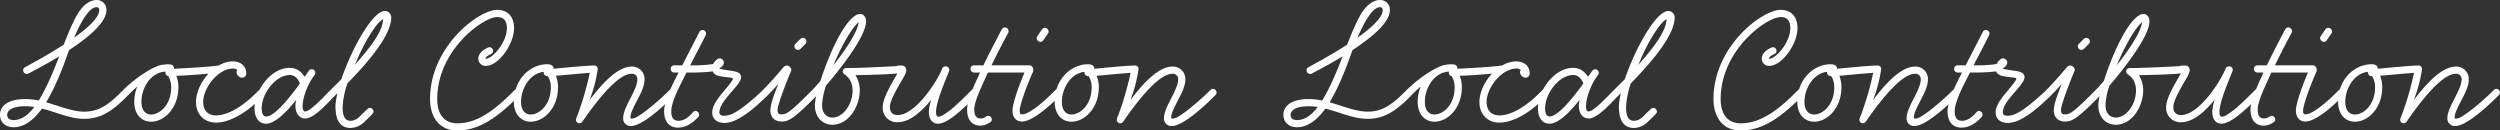
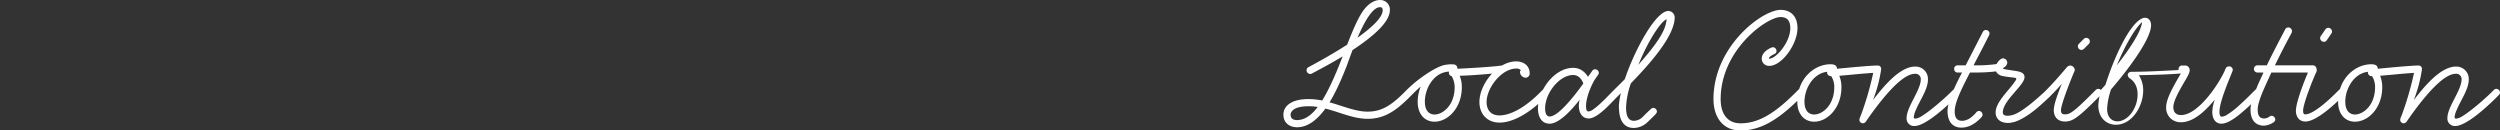
<svg xmlns="http://www.w3.org/2000/svg" width="1392.839" height="72.7" viewBox="0 0 1392.839 72.7">
  <rect x="0" y="0" width="1392.839" height="72.7" fill="#333333" stroke="none" />
  <defs>
    <style>.a{fill:#fff;}</style>
  </defs>
  <g transform="translate(56.62 -8441.413)">
-     <path class="a" d="M65-15.4a2.006,2.006,0,0,0-2-2,1.974,1.974,0,0,0-1.4.6L60-15.2C52.4-7.6,47-4.7,39.8-4.7c-6.6,0-13.7-3.1-21.2-5.2,4.3-7,7.5-15.1,9.5-20.1.6-1.6,1.8-5,3.3-9,10.7-7,20.8-15.4,20.8-22.2a5.357,5.357,0,0,0-5.5-5.7c-2.8,0-6,1.7-8.7,5.1-3.2,4-6.3,11.4-9.6,19.8C19.2-36.1,9.7-31,6.9-29.5a1.883,1.883,0,0,0-1.1,1.7,2.077,2.077,0,0,0,1.9,2.1,1.8,1.8,0,0,0,1-.2c3.7-2,10.3-5.4,17.2-9.6-3.4,8.8-7.2,17.8-11.4,24.6a39.445,39.445,0,0,0-7.7-.8C-2.1-11.7-7.1-8.2-7.1-3c0,4.8,3.7,7,7.6,7C6.7,4,12-.5,16.3-6.4c8,2,15.6,5.7,23.5,5.7,8.7,0,15.1-3.8,23-11.7L64.4-14A1.974,1.974,0,0,0,65-15.4ZM48.2-61.2c0,4.1-6.3,9.8-14,15.3,3.6-8.5,8.3-17,12.5-17C47.6-62.9,48.2-62.5,48.2-61.2ZM12-7.3C8.6-2.8,4.8,0,.5,0-2,0-3.1-1.1-3.1-3c0-1.6,1.6-4.7,9.9-4.7A29.608,29.608,0,0,1,12-7.3Zm49.6-9.5L60-15.2a1.974,1.974,0,0,0-.6,1.4,2.006,2.006,0,0,0,2,2,1.974,1.974,0,0,0,1.4-.6L64.4-14c1.5-1.5,3.1-3.1,5-4.7a23.01,23.01,0,0,0-1.7,8.5C67.7-3.1,71.8.9,77.1.9c7.2,0,15.2-7.4,15.2-19.3a17.19,17.19,0,0,0-1.2-6.3c6.2-.1,16.5-1,23.5-1.7a1.912,1.912,0,0,0,1.9-2,1.883,1.883,0,0,0-1.7-2h-.3c-5.5.8-18.3,1.5-24.7,1.8A2.139,2.139,0,0,0,87.9-31l-1.7-.1a31.156,31.156,0,0,0-3.5.4C77.8-29.7,68-23.2,61.6-16.8ZM85.2-27a1.268,1.268,0,0,0-.1.6,1.831,1.831,0,0,0,1.5,1.9l.1.1a12.691,12.691,0,0,1,1.6,6c0,10.3-6.7,15.3-11.2,15.3-2.7,0-5.4-1.8-5.4-7.1C71.7-17.8,76.8-26.7,85.2-27Zm55.5,11.6a2.151,2.151,0,0,0-2-2,2.16,2.16,0,0,0-1.4.6l-1.6,1.6c-9.1,9.1-17.1,12.6-22.4,12.6-4.5,0-7.2-2.7-7.2-7.5,0-7.8,8.3-18.6,16.5-18.6a2.961,2.961,0,0,1,2.6,1,1.05,1.05,0,0,0-.5.9,3.335,3.335,0,0,0,3,3.2,2.309,2.309,0,0,0,2.4-2.4c0-4.4-3.5-6.7-7.5-6.7-10.4,0-20.5,12.6-20.5,22.6,0,6.9,4.5,11.5,11.2,11.5,6.8,0,15.8-4.4,25.2-13.8l1.6-1.6A2.384,2.384,0,0,0,140.7-15.4Zm39.8,0a2.006,2.006,0,0,0-2-2,1.974,1.974,0,0,0-1.4.6l-1.6,1.6c-1.2,1.2-6.2,6.6-9.8,9.1a5.647,5.647,0,0,1-2.8,1.3c-.9,0-1.4-.8-1.4-3,0-6,4.2-13.8,4.9-14.8l1.8-2.6a1.666,1.666,0,0,0,.4-1.1,2.006,2.006,0,0,0-2-2,1.935,1.935,0,0,0-1.6.8l-2.4,3.4c-1.8-2.9-4.5-5-8.3-5-10.5,0-19.6,12.6-19.6,22.6,0,3.6,1.4,8.5,6.5,8.5,4.9,0,11.3-6.4,16.8-13.4a12.408,12.408,0,0,0-.5,3.6c0,3.2,1.5,6.9,5.5,6.9,4.9,0,12.2-8.4,15.3-11.5l1.6-1.6A1.974,1.974,0,0,0,180.5-15.4Zm-20.5-5C154.1-12.2,145.8-2,141.2-2c-1.3,0-2.5-1.1-2.5-4.5,0-8.6,8-18.6,15.6-18.6C157.3-25.1,159-22.9,160-20.4Zm50.9-36.9a3.676,3.676,0,0,0-3.5-3.5c-7,0-18.7,21.4-24.3,38-2.2,2.3-4.3,4.3-6,6-1.6,1.6-2.2,2.2-2.2,3a2.074,2.074,0,0,0,2,2,1.689,1.689,0,0,0,1-.3c1.6-1.5,2.3-2.2,3-2.9a46.521,46.521,0,0,0-1.1,6.7,23.485,23.485,0,0,0,.1,2.7c.3,5.4,2.4,10,8.3,10A11.414,11.414,0,0,0,196,.9c1.2-1.1,2.4-2.3,3.6-3.5.7-.7,1.4-1.4,1.4-2.2a2.151,2.151,0,0,0-2-2c-.7,0-1.3.5-2.2,1.4-1.2,1.1-2.4,2.3-3.6,3.5a7.091,7.091,0,0,1-5,2.3c-2.7,0-4.4-1.9-4.4-7.5a45.271,45.271,0,0,1,2.7-13.4C196.3-30.6,210.9-46.6,210.9-57.3Zm-4.5,1.1a18.134,18.134,0,0,1-.3,1.9c-1,6.4-8.5,15.7-15.5,23.5a9.331,9.331,0,0,1,.7-1.5C195.4-42.4,202.6-54.6,206.4-56.2Zm76.7,40.8a2.006,2.006,0,0,0-2-2,1.974,1.974,0,0,0-1.4.6l-1.6,1.6c-12,12-21,17-30.5,17-7.2,0-11.1-5.1-11.1-13.5,0-27.4,25.7-45.7,33.4-45.7,3.2,0,5.4,1.6,5.4,6.2,0,7.8-7.9,17-11.7,17-.2,0-.2-.1-.2-.2a.367.367,0,0,1,.1-.3c.3-.7,1.5-1.4,2.9-2.1a1.747,1.747,0,0,0,1.2-1.7,2.077,2.077,0,0,0-1.9-2.1,2.92,2.92,0,0,0-.9.2c-2.5,1.1-5.4,3.1-5.4,6.2a3.993,3.993,0,0,0,4.2,4c7.1,0,15.7-12.2,15.7-21,0-6.7-3.8-10.2-9.4-10.2-10.3,0-37.4,20.4-37.4,49.7,0,9.7,4.9,17.5,15.1,17.5,11.2,0,21.1-6,33.3-18.2l1.6-1.6A1.974,1.974,0,0,0,283.1-15.4Zm86.3,0a2.151,2.151,0,0,0-2-2,1.974,1.974,0,0,0-1.4.6l-1.6,1.6c-3.2,3.1-10.8,9.9-15.9,13A8.5,8.5,0,0,1,345-.8c-.6,0-.9-.2-.9-.9a12.175,12.175,0,0,1,1.2-4c2.2-5.4,6.7-11.4,6.7-17a6.908,6.908,0,0,0-7.2-7.1c-8.9,0-18.4,12.2-23.4,18.6a79.58,79.58,0,0,0,4.4-16.3,3.869,3.869,0,0,0,.1-.9,1.814,1.814,0,0,0-1.7-2h-.5c-4.9.1-15.9,1.2-22.4,1.8,0-2.1-1.9-2.5-3.6-2.5-9.2,0-18.5,8.2-18.5,20.9,0,7.1,4.1,11.1,9.4,11.1,7.2,0,15.2-7.4,15.2-19.3a17.19,17.19,0,0,0-1.2-6.3c5.4-.4,12.4-1.2,18.9-1.6a171.032,171.032,0,0,1-6.9,23.7,8.955,8.955,0,0,0-.8,2.3,1.952,1.952,0,0,0,1.9,2.1A2.259,2.259,0,0,0,317.5.7c1.3-1.9,3.8-5.5,7-9.6,6.1-7.8,14.3-16.9,20.3-16.9a2.967,2.967,0,0,1,3.2,3.1c0,6-7.9,15.4-7.9,21.5a4.124,4.124,0,0,0,4.4,4.5c6,0,17.5-10.5,22.6-15.6l1.7-1.7A1.974,1.974,0,0,0,369.4-15.4ZM295.9-26.9a1.268,1.268,0,0,0-.1.6,2.078,2.078,0,0,0,2.3,1.8,11.38,11.38,0,0,1,1.7,6.1c0,10.3-6.7,15.3-11.2,15.3-2.7,0-5.4-1.8-5.4-7.1C283.2-17.6,288.1-26.1,295.9-26.9Zm96.4-2.4a1.866,1.866,0,0,0-2-1.9h-.2a74.725,74.725,0,0,1-11.4.7h-1.3c2.2-4.3,6-11.4,8.1-15.7a5.6,5.6,0,0,0,.8-2,2.027,2.027,0,0,0-2.1-2,2,2,0,0,0-1.7,1.2L373-30.5h-4.4a1.884,1.884,0,0,0-2,2,1.884,1.884,0,0,0,2,2H371c-3.2,6-8.1,16-8.1,21.5,0,6,3,9.2,7.7,9.2,4,0,7.7-2,11.2-5.8a1.974,1.974,0,0,0,.6-1.4,2.149,2.149,0,0,0-1.9-2.1,2.084,2.084,0,0,0-1.5.7c-2.9,3.5-5.6,4.8-8,4.8-3.2,0-4.1-2.2-4.1-5.3,0-5.7,5.4-15.4,8.5-21.6h3.1a95.963,95.963,0,0,0,12.1-.7,1.781,1.781,0,0,0,1.7-1.9Zm29.1,13.9a2.168,2.168,0,0,0-2.1-2,2.918,2.918,0,0,0-1.4.8l-2.3,2.1c-2.7,2.4-9,8.1-13.7,10.5a11.879,11.879,0,0,1-5.5,1.6c-1.9,0-2.7-.7-2.7-1.9,0-6.6,12.1-15.1,12.1-19.6,0-2.2-2-3-4.5-3.4l-5.8-.9c-1.2-.2-1.8-.5-1.8-.8a3.609,3.609,0,0,0,2.5-3,2.494,2.494,0,0,0-2.4-2.4,3.023,3.023,0,0,0-1.8.9,6.952,6.952,0,0,0-2.4,4.6c0,2.6,1.9,4,4.2,4.4,2.1.4,4,.6,5.7.8,1.2.1,1.7.3,1.7.8,0,.4-.4.9-.9,1.6-3,4.6-10.6,11.2-10.6,17,0,3.8,2.8,5.9,7,5.9a16.077,16.077,0,0,0,7.1-2.1c5.4-2.7,10.7-7.5,14.4-11l2.5-2.5A1.746,1.746,0,0,0,421.4-15.4Zm20.8-28.4a2.006,2.006,0,0,0-2-2,1.974,1.974,0,0,0-1.4.6l-2.7,2.7a1.974,1.974,0,0,0-.6,1.4,2.006,2.006,0,0,0,2,2,1.974,1.974,0,0,0,1.4-.6l2.7-2.7A1.974,1.974,0,0,0,442.2-43.8Zm6.7,28.4a2.006,2.006,0,0,0-2-2,1.974,1.974,0,0,0-1.4.6l-1.6,1.6c-11.1,11.1-12.9,12-15.6,12-1.6,0-2.2-.6-2.2-2.3,0-3.4,6.2-18.8,7.5-21.7a3.091,3.091,0,0,0,.2-.8,2.713,2.713,0,0,0-2.7-2.4,4.128,4.128,0,0,0-1.5.7c-2.2,2.6-7,8.3-11.6,12.9l-1.6,1.6a1.974,1.974,0,0,0-.6,1.4,2.006,2.006,0,0,0,2,2,1.974,1.974,0,0,0,1.4-.6l1.6-1.6c1.9-1.9,3.9-4.1,5.7-6.1-1.3,3.4-4.4,10.8-4.4,14.6,0,3.7,2.2,6.3,6.2,6.3,4.2,0,7.1-1.9,18.4-13.2l1.6-1.6A1.974,1.974,0,0,0,448.9-15.4Zm22.4-39.2c-.5,5.4-7.4,15.6-14.1,24.1C461.4-40.6,466.9-50.7,471.3-54.6ZM443.9-15.2a1.64,1.64,0,0,0-.6,1.4,2.006,2.006,0,0,0,2,2,1.64,1.64,0,0,0,1.4-.6l.9-.9a31.326,31.326,0,0,0-.7,4.9c0,7.8,5.2,11,9.7,11,9.3,0,15.3-10.5,15.3-19a15.33,15.33,0,0,0-2.4-8.6c8.6-.2,17.6-.4,24.8-1.1,1.2-.1,1.8-.8,2.3-2a2.92,2.92,0,0,0,.2-.9,1.073,1.073,0,0,0-1.1-1.2h-.2c-8.9.4-21.3,1.2-30.8,1.2-1.5,0-2.3.8-2.3,1.8a2.57,2.57,0,0,0,1.2,1.9c2.9,1.9,4.3,5.1,4.3,8.9,0,7.6-5.3,15-11.3,15-2.4,0-5.7-1.6-5.7-7a40.125,40.125,0,0,1,2.2-10.8c8.3-9.6,22.3-27.6,22.3-35.8,0-2.1-1.1-4.1-3.4-4.1a4.3,4.3,0,0,0-1.2.2c-7.5,2.8-16.3,22.8-20.8,37.1-1.9,2.2-3.5,4-4.5,5Zm93.8-.2a2.151,2.151,0,0,0-2-2,1.974,1.974,0,0,0-1.4.6l-.8.8c-1.2,1.2-4.5,4.6-8.1,7.8a42.228,42.228,0,0,1-6.6,5.1,6.1,6.1,0,0,1-3.1,1.2c-.7,0-1.3-.5-1.3-2.7,0-5.5,5.1-17.2,7.2-22.5a3.09,3.09,0,0,0,.2-.8,1.916,1.916,0,0,0-2.1-2,1.947,1.947,0,0,0-1.9,1.3c-3,7.5-15,25.8-24.8,25.8-2.7,0-4.3-1.5-4.3-4.4s2.2-7.3,6.1-14c1.1-1.9,3-4.8,3-6.5a2.5,2.5,0,0,0-2.7-2.7h-1.5a1.941,1.941,0,0,0-2,2,1.781,1.781,0,0,0,1.6,1.9l-1.1,1.9c-4.2,7.2-7.4,13.2-7.4,17.4A7.952,7.952,0,0,0,493,1.2c7.5,0,14.5-7.4,18.8-12.6a22.9,22.9,0,0,0-1.4,6.8C510.4-1,512,2,515.5,2s8.2-3.4,12.4-7.1c2.6-2.2,5-4.6,6.7-6.3l2.5-2.6A1.64,1.64,0,0,0,537.7-15.4Zm30.8-13.2a2.146,2.146,0,0,0-2.3-1.9H545.3c3.5-7.2,6.7-13.3,9.3-18.1a1.978,1.978,0,0,0,.2-1,2.027,2.027,0,0,0-2.1-2,1.883,1.883,0,0,0-1.7,1.1c-3.5,6.7-7.1,13.5-10.2,20h-5.2a1.941,1.941,0,0,0-2,2,1.941,1.941,0,0,0,2,2h3.3c-.8,1.9-1.9,4.2-2.9,6.4-2.4,5.7-4.3,10.8-4.3,14.1,0,6.9,3.6,9.1,7.5,9.1a10.321,10.321,0,0,0,4.6-1.4c.9-.5,1.7-1.1,1.7-2a2.168,2.168,0,0,0-2-2.1,1.951,1.951,0,0,0-1.3.5,4.839,4.839,0,0,1-2.9,1c-2.8,0-3.6-2-3.6-5.1,0-2.6,1.5-6.9,3.8-12.1l3.8-8.4h22.4a5.743,5.743,0,0,0,2.6-1.6Zm-4.9,2.4c-2.6,6-6.6,16.7-6.6,21,0,3.2,1.7,6,5.3,6,6.2,0,16.7-10,19.9-13.2l1.6-1.6a1.974,1.974,0,0,0,.6-1.4,2.006,2.006,0,0,0-2-2,1.974,1.974,0,0,0-1.4.6l-1.6,1.6c-2,2-12.2,12-17.1,12-.6,0-1.3-.1-1.3-2,0-4.1,6-18.8,7.4-21.6a2.919,2.919,0,0,0,.2-.9c0-1.9-1.6-2.6-3-2.6s-2.2,1.3-2.2,2.8A5.854,5.854,0,0,0,563.6-26.2Zm13.5-23.2a2.094,2.094,0,0,0-2.1-2,1.922,1.922,0,0,0-1.6.9l-2.6,3.8a1.548,1.548,0,0,0-.3,1.1,2.094,2.094,0,0,0,2.1,2,1.921,1.921,0,0,0,1.6-.9l2.6-3.8A1.548,1.548,0,0,0,577.1-49.4Zm93.6,34a2.151,2.151,0,0,0-2-2,1.974,1.974,0,0,0-1.4.6l-1.6,1.6c-3.2,3.1-10.8,9.9-15.9,13a8.5,8.5,0,0,1-3.5,1.4c-.6,0-.9-.2-.9-.9a12.175,12.175,0,0,1,1.2-4c2.2-5.4,6.7-11.4,6.7-17a6.908,6.908,0,0,0-7.2-7.1c-8.9,0-18.4,12.2-23.4,18.6a79.579,79.579,0,0,0,4.4-16.3,3.87,3.87,0,0,0,.1-.9,1.814,1.814,0,0,0-1.7-2H625c-4.9.1-15.9,1.2-22.4,1.8,0-2.1-1.9-2.5-3.6-2.5-9.2,0-18.5,8.2-18.5,20.9,0,7.1,4.1,11.1,9.4,11.1,7.2,0,15.2-7.4,15.2-19.3a17.19,17.19,0,0,0-1.2-6.3c5.4-.4,12.4-1.2,18.9-1.6a171.036,171.036,0,0,1-6.9,23.7,8.954,8.954,0,0,0-.8,2.3A1.952,1.952,0,0,0,617,1.8,2.259,2.259,0,0,0,618.8.7c1.3-1.9,3.8-5.5,7-9.6,6.1-7.8,14.3-16.9,20.3-16.9a2.967,2.967,0,0,1,3.2,3.1c0,6-7.9,15.4-7.9,21.5a4.124,4.124,0,0,0,4.4,4.5c6,0,17.5-10.5,22.6-15.6l1.7-1.7A1.974,1.974,0,0,0,670.7-15.4ZM597.2-26.9a1.269,1.269,0,0,0-.1.6,2.078,2.078,0,0,0,2.3,1.8,11.38,11.38,0,0,1,1.7,6.1c0,10.3-6.7,15.3-11.2,15.3-2.7,0-5.4-1.8-5.4-7.1C584.5-17.6,589.4-26.1,597.2-26.9Z" transform="translate(665.52 8508.313)" />
-     <path class="a" d="M65-15.4a2.006,2.006,0,0,0-2-2,1.974,1.974,0,0,0-1.4.6L60-15.2C52.4-7.6,47-4.7,39.8-4.7c-6.6,0-13.7-3.1-21.2-5.2,4.3-7,7.5-15.1,9.5-20.1.6-1.6,1.8-5,3.3-9,10.7-7,20.8-15.4,20.8-22.2a5.357,5.357,0,0,0-5.5-5.7c-2.8,0-6,1.7-8.7,5.1-3.2,4-6.3,11.4-9.6,19.8C19.2-36.1,9.7-31,6.9-29.5a1.883,1.883,0,0,0-1.1,1.7,2.077,2.077,0,0,0,1.9,2.1,1.8,1.8,0,0,0,1-.2c3.7-2,10.3-5.4,17.2-9.6-3.4,8.8-7.2,17.8-11.4,24.6a39.445,39.445,0,0,0-7.7-.8C-2.1-11.7-7.1-8.2-7.1-3c0,4.8,3.7,7,7.6,7C6.7,4,12-.5,16.3-6.4c8,2,15.6,5.7,23.5,5.7,8.7,0,15.1-3.8,23-11.7L64.4-14A1.974,1.974,0,0,0,65-15.4ZM48.2-61.2c0,4.1-6.3,9.8-14,15.3,3.6-8.5,8.3-17,12.5-17C47.6-62.9,48.2-62.5,48.2-61.2ZM12-7.3C8.6-2.8,4.8,0,.5,0-2,0-3.1-1.1-3.1-3c0-1.6,1.6-4.7,9.9-4.7A29.608,29.608,0,0,1,12-7.3Zm49.6-9.5L60-15.2a1.974,1.974,0,0,0-.6,1.4,2.006,2.006,0,0,0,2,2,1.974,1.974,0,0,0,1.4-.6L64.4-14c1.5-1.5,3.1-3.1,5-4.7a23.01,23.01,0,0,0-1.7,8.5C67.7-3.1,71.8.9,77.1.9c7.2,0,15.2-7.4,15.2-19.3a17.19,17.19,0,0,0-1.2-6.3c6.2-.1,16.5-1,23.5-1.7a1.912,1.912,0,0,0,1.9-2,1.883,1.883,0,0,0-1.7-2h-.3c-5.5.8-18.3,1.5-24.7,1.8A2.139,2.139,0,0,0,87.9-31l-1.7-.1a31.156,31.156,0,0,0-3.5.4C77.8-29.7,68-23.2,61.6-16.8ZM85.2-27a1.268,1.268,0,0,0-.1.6,1.831,1.831,0,0,0,1.5,1.9l.1.1a12.691,12.691,0,0,1,1.6,6c0,10.3-6.7,15.3-11.2,15.3-2.7,0-5.4-1.8-5.4-7.1C71.7-17.8,76.8-26.7,85.2-27Zm55.5,11.6a2.151,2.151,0,0,0-2-2,2.16,2.16,0,0,0-1.4.6l-1.6,1.6c-9.1,9.1-17.1,12.6-22.4,12.6-4.5,0-7.2-2.7-7.2-7.5,0-7.8,8.3-18.6,16.5-18.6a2.961,2.961,0,0,1,2.6,1,1.05,1.05,0,0,0-.5.9,3.335,3.335,0,0,0,3,3.2,2.309,2.309,0,0,0,2.4-2.4c0-4.4-3.5-6.7-7.5-6.7-10.4,0-20.5,12.6-20.5,22.6,0,6.9,4.5,11.5,11.2,11.5,6.8,0,15.8-4.4,25.2-13.8l1.6-1.6A2.384,2.384,0,0,0,140.7-15.4Zm39.8,0a2.006,2.006,0,0,0-2-2,1.974,1.974,0,0,0-1.4.6l-1.6,1.6c-1.2,1.2-6.2,6.6-9.8,9.1a5.647,5.647,0,0,1-2.8,1.3c-.9,0-1.4-.8-1.4-3,0-6,4.2-13.8,4.9-14.8l1.8-2.6a1.666,1.666,0,0,0,.4-1.1,2.006,2.006,0,0,0-2-2,1.935,1.935,0,0,0-1.6.8l-2.4,3.4c-1.8-2.9-4.5-5-8.3-5-10.5,0-19.6,12.6-19.6,22.6,0,3.6,1.4,8.5,6.5,8.5,4.9,0,11.3-6.4,16.8-13.4a12.408,12.408,0,0,0-.5,3.6c0,3.2,1.5,6.9,5.5,6.9,4.9,0,12.2-8.4,15.3-11.5l1.6-1.6A1.974,1.974,0,0,0,180.5-15.4Zm-20.5-5C154.1-12.2,145.8-2,141.2-2c-1.3,0-2.5-1.1-2.5-4.5,0-8.6,8-18.6,15.6-18.6C157.3-25.1,159-22.9,160-20.4Zm50.9-36.9a3.676,3.676,0,0,0-3.5-3.5c-7,0-18.7,21.4-24.3,38-2.2,2.3-4.3,4.3-6,6-1.6,1.6-2.2,2.2-2.2,3a2.074,2.074,0,0,0,2,2,1.689,1.689,0,0,0,1-.3c1.6-1.5,2.3-2.2,3-2.9a46.521,46.521,0,0,0-1.1,6.7,23.485,23.485,0,0,0,.1,2.7c.3,5.4,2.4,10,8.3,10A11.414,11.414,0,0,0,196,.9c1.2-1.1,2.4-2.3,3.6-3.5.7-.7,1.4-1.4,1.4-2.2a2.151,2.151,0,0,0-2-2c-.7,0-1.3.5-2.2,1.4-1.2,1.1-2.4,2.3-3.6,3.5a7.091,7.091,0,0,1-5,2.3c-2.7,0-4.4-1.9-4.4-7.5a45.271,45.271,0,0,1,2.7-13.4C196.3-30.6,210.9-46.6,210.9-57.3Zm-4.5,1.1a18.134,18.134,0,0,1-.3,1.9c-1,6.4-8.5,15.7-15.5,23.5a9.331,9.331,0,0,1,.7-1.5C195.4-42.4,202.6-54.6,206.4-56.2Zm76.7,40.8a2.006,2.006,0,0,0-2-2,1.974,1.974,0,0,0-1.4.6l-1.6,1.6c-12,12-21,17-30.5,17-7.2,0-11.1-5.1-11.1-13.5,0-27.4,25.7-45.7,33.4-45.7,3.2,0,5.4,1.6,5.4,6.2,0,7.8-7.9,17-11.7,17-.2,0-.2-.1-.2-.2a.367.367,0,0,1,.1-.3c.3-.7,1.5-1.4,2.9-2.1a1.747,1.747,0,0,0,1.2-1.7,2.077,2.077,0,0,0-1.9-2.1,2.92,2.92,0,0,0-.9.2c-2.5,1.1-5.4,3.1-5.4,6.2a3.993,3.993,0,0,0,4.2,4c7.1,0,15.7-12.2,15.7-21,0-6.7-3.8-10.2-9.4-10.2-10.3,0-37.4,20.4-37.4,49.7,0,9.7,4.9,17.5,15.1,17.5,11.2,0,21.1-6,33.3-18.2l1.6-1.6A1.974,1.974,0,0,0,283.1-15.4Zm86.3,0a2.151,2.151,0,0,0-2-2,1.974,1.974,0,0,0-1.4.6l-1.6,1.6c-3.2,3.1-10.8,9.9-15.9,13A8.5,8.5,0,0,1,345-.8c-.6,0-.9-.2-.9-.9a12.175,12.175,0,0,1,1.2-4c2.2-5.4,6.7-11.4,6.7-17a6.908,6.908,0,0,0-7.2-7.1c-8.9,0-18.4,12.2-23.4,18.6a79.58,79.58,0,0,0,4.4-16.3,3.869,3.869,0,0,0,.1-.9,1.814,1.814,0,0,0-1.7-2h-.5c-4.9.1-15.9,1.2-22.4,1.8,0-2.1-1.9-2.5-3.6-2.5-9.2,0-18.5,8.2-18.5,20.9,0,7.1,4.1,11.1,9.4,11.1,7.2,0,15.2-7.4,15.2-19.3a17.19,17.19,0,0,0-1.2-6.3c5.4-.4,12.4-1.2,18.9-1.6a171.032,171.032,0,0,1-6.9,23.7,8.955,8.955,0,0,0-.8,2.3,1.952,1.952,0,0,0,1.9,2.1A2.259,2.259,0,0,0,317.5.7c1.3-1.9,3.8-5.5,7-9.6,6.1-7.8,14.3-16.9,20.3-16.9a2.967,2.967,0,0,1,3.2,3.1c0,6-7.9,15.4-7.9,21.5a4.124,4.124,0,0,0,4.4,4.5c6,0,17.5-10.5,22.6-15.6l1.7-1.7A1.974,1.974,0,0,0,369.4-15.4ZM295.9-26.9a1.268,1.268,0,0,0-.1.6,2.078,2.078,0,0,0,2.3,1.8,11.38,11.38,0,0,1,1.7,6.1c0,10.3-6.7,15.3-11.2,15.3-2.7,0-5.4-1.8-5.4-7.1C283.2-17.6,288.1-26.1,295.9-26.9Zm96.4-2.4a1.866,1.866,0,0,0-2-1.9h-.2a74.725,74.725,0,0,1-11.4.7h-1.3c2.2-4.3,6-11.4,8.1-15.7a5.6,5.6,0,0,0,.8-2,2.027,2.027,0,0,0-2.1-2,2,2,0,0,0-1.7,1.2L373-30.5h-4.4a1.884,1.884,0,0,0-2,2,1.884,1.884,0,0,0,2,2H371c-3.2,6-8.1,16-8.1,21.5,0,6,3,9.2,7.7,9.2,4,0,7.7-2,11.2-5.8a1.974,1.974,0,0,0,.6-1.4,2.149,2.149,0,0,0-1.9-2.1,2.084,2.084,0,0,0-1.5.7c-2.9,3.5-5.6,4.8-8,4.8-3.2,0-4.1-2.2-4.1-5.3,0-5.7,5.4-15.4,8.5-21.6h3.1a95.963,95.963,0,0,0,12.1-.7,1.781,1.781,0,0,0,1.7-1.9Zm29.1,13.9a2.168,2.168,0,0,0-2.1-2,2.918,2.918,0,0,0-1.4.8l-2.3,2.1c-2.7,2.4-9,8.1-13.7,10.5a11.879,11.879,0,0,1-5.5,1.6c-1.9,0-2.7-.7-2.7-1.9,0-6.6,12.1-15.1,12.1-19.6,0-2.2-2-3-4.5-3.4l-5.8-.9c-1.2-.2-1.8-.5-1.8-.8a3.609,3.609,0,0,0,2.5-3,2.494,2.494,0,0,0-2.4-2.4,3.023,3.023,0,0,0-1.8.9,6.952,6.952,0,0,0-2.4,4.6c0,2.6,1.9,4,4.2,4.4,2.1.4,4,.6,5.7.8,1.2.1,1.7.3,1.7.8,0,.4-.4.9-.9,1.6-3,4.6-10.6,11.2-10.6,17,0,3.8,2.8,5.9,7,5.9a16.077,16.077,0,0,0,7.1-2.1c5.4-2.7,10.7-7.5,14.4-11l2.5-2.5A1.746,1.746,0,0,0,421.4-15.4Zm20.8-28.4a2.006,2.006,0,0,0-2-2,1.974,1.974,0,0,0-1.4.6l-2.7,2.7a1.974,1.974,0,0,0-.6,1.4,2.006,2.006,0,0,0,2,2,1.974,1.974,0,0,0,1.4-.6l2.7-2.7A1.974,1.974,0,0,0,442.2-43.8Zm6.7,28.4a2.006,2.006,0,0,0-2-2,1.974,1.974,0,0,0-1.4.6l-1.6,1.6c-11.1,11.1-12.9,12-15.6,12-1.6,0-2.2-.6-2.2-2.3,0-3.4,6.2-18.8,7.5-21.7a3.091,3.091,0,0,0,.2-.8,2.713,2.713,0,0,0-2.7-2.4,4.128,4.128,0,0,0-1.5.7c-2.2,2.6-7,8.3-11.6,12.9l-1.6,1.6a1.974,1.974,0,0,0-.6,1.4,2.006,2.006,0,0,0,2,2,1.974,1.974,0,0,0,1.4-.6l1.6-1.6c1.9-1.9,3.9-4.1,5.7-6.1-1.3,3.4-4.4,10.8-4.4,14.6,0,3.7,2.2,6.3,6.2,6.3,4.2,0,7.1-1.9,18.4-13.2l1.6-1.6A1.974,1.974,0,0,0,448.9-15.4Zm22.4-39.2c-.5,5.4-7.4,15.6-14.1,24.1C461.4-40.6,466.9-50.7,471.3-54.6ZM443.9-15.2a1.64,1.64,0,0,0-.6,1.4,2.006,2.006,0,0,0,2,2,1.64,1.64,0,0,0,1.4-.6l.9-.9a31.326,31.326,0,0,0-.7,4.9c0,7.8,5.2,11,9.7,11,9.3,0,15.3-10.5,15.3-19a15.33,15.33,0,0,0-2.4-8.6c8.6-.2,17.6-.4,24.8-1.1,1.2-.1,1.8-.8,2.3-2a2.92,2.92,0,0,0,.2-.9,1.073,1.073,0,0,0-1.1-1.2h-.2c-8.9.4-21.3,1.2-30.8,1.2-1.5,0-2.3.8-2.3,1.8a2.57,2.57,0,0,0,1.2,1.9c2.9,1.9,4.3,5.1,4.3,8.9,0,7.6-5.3,15-11.3,15-2.4,0-5.7-1.6-5.7-7a40.125,40.125,0,0,1,2.2-10.8c8.3-9.6,22.3-27.6,22.3-35.8,0-2.1-1.1-4.1-3.4-4.1a4.3,4.3,0,0,0-1.2.2c-7.5,2.8-16.3,22.8-20.8,37.1-1.9,2.2-3.5,4-4.5,5Zm93.8-.2a2.151,2.151,0,0,0-2-2,1.974,1.974,0,0,0-1.4.6l-.8.8c-1.2,1.2-4.5,4.6-8.1,7.8a42.228,42.228,0,0,1-6.6,5.1,6.1,6.1,0,0,1-3.1,1.2c-.7,0-1.3-.5-1.3-2.7,0-5.5,5.1-17.2,7.2-22.5a3.09,3.09,0,0,0,.2-.8,1.916,1.916,0,0,0-2.1-2,1.947,1.947,0,0,0-1.9,1.3c-3,7.5-15,25.8-24.8,25.8-2.7,0-4.3-1.5-4.3-4.4s2.2-7.3,6.1-14c1.1-1.9,3-4.8,3-6.5a2.5,2.5,0,0,0-2.7-2.7h-1.5a1.941,1.941,0,0,0-2,2,1.781,1.781,0,0,0,1.6,1.9l-1.1,1.9c-4.2,7.2-7.4,13.2-7.4,17.4A7.952,7.952,0,0,0,493,1.2c7.5,0,14.5-7.4,18.8-12.6a22.9,22.9,0,0,0-1.4,6.8C510.4-1,512,2,515.5,2s8.2-3.4,12.4-7.1c2.6-2.2,5-4.6,6.7-6.3l2.5-2.6A1.64,1.64,0,0,0,537.7-15.4Zm30.8-13.2a2.146,2.146,0,0,0-2.3-1.9H545.3c3.5-7.2,6.7-13.3,9.3-18.1a1.978,1.978,0,0,0,.2-1,2.027,2.027,0,0,0-2.1-2,1.883,1.883,0,0,0-1.7,1.1c-3.5,6.7-7.1,13.5-10.2,20h-5.2a1.941,1.941,0,0,0-2,2,1.941,1.941,0,0,0,2,2h3.3c-.8,1.9-1.9,4.2-2.9,6.4-2.4,5.7-4.3,10.8-4.3,14.1,0,6.9,3.6,9.1,7.5,9.1a10.321,10.321,0,0,0,4.6-1.4c.9-.5,1.7-1.1,1.7-2a2.168,2.168,0,0,0-2-2.1,1.951,1.951,0,0,0-1.3.5,4.839,4.839,0,0,1-2.9,1c-2.8,0-3.6-2-3.6-5.1,0-2.6,1.5-6.9,3.8-12.1l3.8-8.4h22.4a5.743,5.743,0,0,0,2.6-1.6Zm-4.9,2.4c-2.6,6-6.6,16.7-6.6,21,0,3.2,1.7,6,5.3,6,6.2,0,16.7-10,19.9-13.2l1.6-1.6a1.974,1.974,0,0,0,.6-1.4,2.006,2.006,0,0,0-2-2,1.974,1.974,0,0,0-1.4.6l-1.6,1.6c-2,2-12.2,12-17.1,12-.6,0-1.3-.1-1.3-2,0-4.1,6-18.8,7.4-21.6a2.919,2.919,0,0,0,.2-.9c0-1.9-1.6-2.6-3-2.6s-2.2,1.3-2.2,2.8A5.854,5.854,0,0,0,563.6-26.2Zm13.5-23.2a2.094,2.094,0,0,0-2.1-2,1.922,1.922,0,0,0-1.6.9l-2.6,3.8a1.548,1.548,0,0,0-.3,1.1,2.094,2.094,0,0,0,2.1,2,1.921,1.921,0,0,0,1.6-.9l2.6-3.8A1.548,1.548,0,0,0,577.1-49.4Zm93.6,34a2.151,2.151,0,0,0-2-2,1.974,1.974,0,0,0-1.4.6l-1.6,1.6c-3.2,3.1-10.8,9.9-15.9,13a8.5,8.5,0,0,1-3.5,1.4c-.6,0-.9-.2-.9-.9a12.175,12.175,0,0,1,1.2-4c2.2-5.4,6.7-11.4,6.7-17a6.908,6.908,0,0,0-7.2-7.1c-8.9,0-18.4,12.2-23.4,18.6a79.579,79.579,0,0,0,4.4-16.3,3.87,3.87,0,0,0,.1-.9,1.814,1.814,0,0,0-1.7-2H625c-4.9.1-15.9,1.2-22.4,1.8,0-2.1-1.9-2.5-3.6-2.5-9.2,0-18.5,8.2-18.5,20.9,0,7.1,4.1,11.1,9.4,11.1,7.2,0,15.2-7.4,15.2-19.3a17.19,17.19,0,0,0-1.2-6.3c5.4-.4,12.4-1.2,18.9-1.6a171.036,171.036,0,0,1-6.9,23.7,8.954,8.954,0,0,0-.8,2.3A1.952,1.952,0,0,0,617,1.8,2.259,2.259,0,0,0,618.8.7c1.3-1.9,3.8-5.5,7-9.6,6.1-7.8,14.3-16.9,20.3-16.9a2.967,2.967,0,0,1,3.2,3.1c0,6-7.9,15.4-7.9,21.5a4.124,4.124,0,0,0,4.4,4.5c6,0,17.5-10.5,22.6-15.6l1.7-1.7A1.974,1.974,0,0,0,670.7-15.4ZM597.2-26.9a1.269,1.269,0,0,0-.1.6,2.078,2.078,0,0,0,2.3,1.8,11.38,11.38,0,0,1,1.7,6.1c0,10.3-6.7,15.3-11.2,15.3-2.7,0-5.4-1.8-5.4-7.1C584.5-17.6,589.4-26.1,597.2-26.9Z" transform="translate(-49.52 8508.313)" />
+     <path class="a" d="M65-15.4a2.006,2.006,0,0,0-2-2,1.974,1.974,0,0,0-1.4.6L60-15.2C52.4-7.6,47-4.7,39.8-4.7c-6.6,0-13.7-3.1-21.2-5.2,4.3-7,7.5-15.1,9.5-20.1.6-1.6,1.8-5,3.3-9,10.7-7,20.8-15.4,20.8-22.2a5.357,5.357,0,0,0-5.5-5.7c-2.8,0-6,1.7-8.7,5.1-3.2,4-6.3,11.4-9.6,19.8C19.2-36.1,9.7-31,6.9-29.5a1.883,1.883,0,0,0-1.1,1.7,2.077,2.077,0,0,0,1.9,2.1,1.8,1.8,0,0,0,1-.2c3.7-2,10.3-5.4,17.2-9.6-3.4,8.8-7.2,17.8-11.4,24.6a39.445,39.445,0,0,0-7.7-.8C-2.1-11.7-7.1-8.2-7.1-3c0,4.8,3.7,7,7.6,7C6.7,4,12-.5,16.3-6.4c8,2,15.6,5.7,23.5,5.7,8.7,0,15.1-3.8,23-11.7L64.4-14A1.974,1.974,0,0,0,65-15.4ZM48.2-61.2c0,4.1-6.3,9.8-14,15.3,3.6-8.5,8.3-17,12.5-17C47.6-62.9,48.2-62.5,48.2-61.2ZM12-7.3C8.6-2.8,4.8,0,.5,0-2,0-3.1-1.1-3.1-3c0-1.6,1.6-4.7,9.9-4.7A29.608,29.608,0,0,1,12-7.3Zm49.6-9.5L60-15.2a1.974,1.974,0,0,0-.6,1.4,2.006,2.006,0,0,0,2,2,1.974,1.974,0,0,0,1.4-.6L64.4-14c1.5-1.5,3.1-3.1,5-4.7a23.01,23.01,0,0,0-1.7,8.5C67.7-3.1,71.8.9,77.1.9c7.2,0,15.2-7.4,15.2-19.3a17.19,17.19,0,0,0-1.2-6.3c6.2-.1,16.5-1,23.5-1.7a1.912,1.912,0,0,0,1.9-2,1.883,1.883,0,0,0-1.7-2h-.3c-5.5.8-18.3,1.5-24.7,1.8A2.139,2.139,0,0,0,87.9-31l-1.7-.1a31.156,31.156,0,0,0-3.5.4C77.8-29.7,68-23.2,61.6-16.8ZM85.2-27a1.268,1.268,0,0,0-.1.6,1.831,1.831,0,0,0,1.5,1.9l.1.1a12.691,12.691,0,0,1,1.6,6c0,10.3-6.7,15.3-11.2,15.3-2.7,0-5.4-1.8-5.4-7.1C71.7-17.8,76.8-26.7,85.2-27Zm55.5,11.6a2.151,2.151,0,0,0-2-2,2.16,2.16,0,0,0-1.4.6l-1.6,1.6c-9.1,9.1-17.1,12.6-22.4,12.6-4.5,0-7.2-2.7-7.2-7.5,0-7.8,8.3-18.6,16.5-18.6a2.961,2.961,0,0,1,2.6,1,1.05,1.05,0,0,0-.5.9,3.335,3.335,0,0,0,3,3.2,2.309,2.309,0,0,0,2.4-2.4c0-4.4-3.5-6.7-7.5-6.7-10.4,0-20.5,12.6-20.5,22.6,0,6.9,4.5,11.5,11.2,11.5,6.8,0,15.8-4.4,25.2-13.8l1.6-1.6A2.384,2.384,0,0,0,140.7-15.4Zm39.8,0a2.006,2.006,0,0,0-2-2,1.974,1.974,0,0,0-1.4.6l-1.6,1.6c-1.2,1.2-6.2,6.6-9.8,9.1a5.647,5.647,0,0,1-2.8,1.3c-.9,0-1.4-.8-1.4-3,0-6,4.2-13.8,4.9-14.8l1.8-2.6a1.666,1.666,0,0,0,.4-1.1,2.006,2.006,0,0,0-2-2,1.935,1.935,0,0,0-1.6.8l-2.4,3.4c-1.8-2.9-4.5-5-8.3-5-10.5,0-19.6,12.6-19.6,22.6,0,3.6,1.4,8.5,6.5,8.5,4.9,0,11.3-6.4,16.8-13.4a12.408,12.408,0,0,0-.5,3.6c0,3.2,1.5,6.9,5.5,6.9,4.9,0,12.2-8.4,15.3-11.5l1.6-1.6A1.974,1.974,0,0,0,180.5-15.4Zm-20.5-5C154.1-12.2,145.8-2,141.2-2c-1.3,0-2.5-1.1-2.5-4.5,0-8.6,8-18.6,15.6-18.6C157.3-25.1,159-22.9,160-20.4Zm50.9-36.9a3.676,3.676,0,0,0-3.5-3.5c-7,0-18.7,21.4-24.3,38-2.2,2.3-4.3,4.3-6,6-1.6,1.6-2.2,2.2-2.2,3a2.074,2.074,0,0,0,2,2,1.689,1.689,0,0,0,1-.3c1.6-1.5,2.3-2.2,3-2.9a46.521,46.521,0,0,0-1.1,6.7,23.485,23.485,0,0,0,.1,2.7c.3,5.4,2.4,10,8.3,10A11.414,11.414,0,0,0,196,.9c1.2-1.1,2.4-2.3,3.6-3.5.7-.7,1.4-1.4,1.4-2.2a2.151,2.151,0,0,0-2-2c-.7,0-1.3.5-2.2,1.4-1.2,1.1-2.4,2.3-3.6,3.5a7.091,7.091,0,0,1-5,2.3c-2.7,0-4.4-1.9-4.4-7.5a45.271,45.271,0,0,1,2.7-13.4C196.3-30.6,210.9-46.6,210.9-57.3Zm-4.5,1.1a18.134,18.134,0,0,1-.3,1.9c-1,6.4-8.5,15.7-15.5,23.5a9.331,9.331,0,0,1,.7-1.5C195.4-42.4,202.6-54.6,206.4-56.2Zm76.7,40.8a2.006,2.006,0,0,0-2-2,1.974,1.974,0,0,0-1.4.6l-1.6,1.6c-12,12-21,17-30.5,17-7.2,0-11.1-5.1-11.1-13.5,0-27.4,25.7-45.7,33.4-45.7,3.2,0,5.4,1.6,5.4,6.2,0,7.8-7.9,17-11.7,17-.2,0-.2-.1-.2-.2a.367.367,0,0,1,.1-.3c.3-.7,1.5-1.4,2.9-2.1a1.747,1.747,0,0,0,1.2-1.7,2.077,2.077,0,0,0-1.9-2.1,2.92,2.92,0,0,0-.9.2c-2.5,1.1-5.4,3.1-5.4,6.2a3.993,3.993,0,0,0,4.2,4c7.1,0,15.7-12.2,15.7-21,0-6.7-3.8-10.2-9.4-10.2-10.3,0-37.4,20.4-37.4,49.7,0,9.7,4.9,17.5,15.1,17.5,11.2,0,21.1-6,33.3-18.2l1.6-1.6A1.974,1.974,0,0,0,283.1-15.4Zm86.3,0a2.151,2.151,0,0,0-2-2,1.974,1.974,0,0,0-1.4.6l-1.6,1.6c-3.2,3.1-10.8,9.9-15.9,13A8.5,8.5,0,0,1,345-.8c-.6,0-.9-.2-.9-.9a12.175,12.175,0,0,1,1.2-4c2.2-5.4,6.7-11.4,6.7-17a6.908,6.908,0,0,0-7.2-7.1c-8.9,0-18.4,12.2-23.4,18.6a79.58,79.58,0,0,0,4.4-16.3,3.869,3.869,0,0,0,.1-.9,1.814,1.814,0,0,0-1.7-2h-.5c-4.9.1-15.9,1.2-22.4,1.8,0-2.1-1.9-2.5-3.6-2.5-9.2,0-18.5,8.2-18.5,20.9,0,7.1,4.1,11.1,9.4,11.1,7.2,0,15.2-7.4,15.2-19.3a17.19,17.19,0,0,0-1.2-6.3c5.4-.4,12.4-1.2,18.9-1.6a171.032,171.032,0,0,1-6.9,23.7,8.955,8.955,0,0,0-.8,2.3,1.952,1.952,0,0,0,1.9,2.1A2.259,2.259,0,0,0,317.5.7c1.3-1.9,3.8-5.5,7-9.6,6.1-7.8,14.3-16.9,20.3-16.9a2.967,2.967,0,0,1,3.2,3.1c0,6-7.9,15.4-7.9,21.5a4.124,4.124,0,0,0,4.4,4.5c6,0,17.5-10.5,22.6-15.6l1.7-1.7A1.974,1.974,0,0,0,369.4-15.4ZM295.9-26.9a1.268,1.268,0,0,0-.1.6,2.078,2.078,0,0,0,2.3,1.8,11.38,11.38,0,0,1,1.7,6.1c0,10.3-6.7,15.3-11.2,15.3-2.7,0-5.4-1.8-5.4-7.1C283.2-17.6,288.1-26.1,295.9-26.9Zm96.4-2.4a1.866,1.866,0,0,0-2-1.9h-.2a74.725,74.725,0,0,1-11.4.7h-1.3c2.2-4.3,6-11.4,8.1-15.7a5.6,5.6,0,0,0,.8-2,2.027,2.027,0,0,0-2.1-2,2,2,0,0,0-1.7,1.2L373-30.5h-4.4a1.884,1.884,0,0,0-2,2,1.884,1.884,0,0,0,2,2H371c-3.2,6-8.1,16-8.1,21.5,0,6,3,9.2,7.7,9.2,4,0,7.7-2,11.2-5.8a1.974,1.974,0,0,0,.6-1.4,2.149,2.149,0,0,0-1.9-2.1,2.084,2.084,0,0,0-1.5.7c-2.9,3.5-5.6,4.8-8,4.8-3.2,0-4.1-2.2-4.1-5.3,0-5.7,5.4-15.4,8.5-21.6h3.1a95.963,95.963,0,0,0,12.1-.7,1.781,1.781,0,0,0,1.7-1.9Zm29.1,13.9a2.168,2.168,0,0,0-2.1-2,2.918,2.918,0,0,0-1.4.8l-2.3,2.1c-2.7,2.4-9,8.1-13.7,10.5a11.879,11.879,0,0,1-5.5,1.6c-1.9,0-2.7-.7-2.7-1.9,0-6.6,12.1-15.1,12.1-19.6,0-2.2-2-3-4.5-3.4l-5.8-.9c-1.2-.2-1.8-.5-1.8-.8a3.609,3.609,0,0,0,2.5-3,2.494,2.494,0,0,0-2.4-2.4,3.023,3.023,0,0,0-1.8.9,6.952,6.952,0,0,0-2.4,4.6c0,2.6,1.9,4,4.2,4.4,2.1.4,4,.6,5.7.8,1.2.1,1.7.3,1.7.8,0,.4-.4.9-.9,1.6-3,4.6-10.6,11.2-10.6,17,0,3.8,2.8,5.9,7,5.9a16.077,16.077,0,0,0,7.1-2.1c5.4-2.7,10.7-7.5,14.4-11l2.5-2.5A1.746,1.746,0,0,0,421.4-15.4Zm20.8-28.4a2.006,2.006,0,0,0-2-2,1.974,1.974,0,0,0-1.4.6l-2.7,2.7a1.974,1.974,0,0,0-.6,1.4,2.006,2.006,0,0,0,2,2,1.974,1.974,0,0,0,1.4-.6l2.7-2.7A1.974,1.974,0,0,0,442.2-43.8Zm6.7,28.4a2.006,2.006,0,0,0-2-2,1.974,1.974,0,0,0-1.4.6l-1.6,1.6c-11.1,11.1-12.9,12-15.6,12-1.6,0-2.2-.6-2.2-2.3,0-3.4,6.2-18.8,7.5-21.7a3.091,3.091,0,0,0,.2-.8,2.713,2.713,0,0,0-2.7-2.4,4.128,4.128,0,0,0-1.5.7c-2.2,2.6-7,8.3-11.6,12.9l-1.6,1.6a1.974,1.974,0,0,0-.6,1.4,2.006,2.006,0,0,0,2,2,1.974,1.974,0,0,0,1.4-.6l1.6-1.6c1.9-1.9,3.9-4.1,5.7-6.1-1.3,3.4-4.4,10.8-4.4,14.6,0,3.7,2.2,6.3,6.2,6.3,4.2,0,7.1-1.9,18.4-13.2l1.6-1.6A1.974,1.974,0,0,0,448.9-15.4Zm22.4-39.2c-.5,5.4-7.4,15.6-14.1,24.1C461.4-40.6,466.9-50.7,471.3-54.6ZM443.9-15.2a1.64,1.64,0,0,0-.6,1.4,2.006,2.006,0,0,0,2,2,1.64,1.64,0,0,0,1.4-.6l.9-.9a31.326,31.326,0,0,0-.7,4.9c0,7.8,5.2,11,9.7,11,9.3,0,15.3-10.5,15.3-19a15.33,15.33,0,0,0-2.4-8.6c8.6-.2,17.6-.4,24.8-1.1,1.2-.1,1.8-.8,2.3-2h-.2c-8.9.4-21.3,1.2-30.8,1.2-1.5,0-2.3.8-2.3,1.8a2.57,2.57,0,0,0,1.2,1.9c2.9,1.9,4.3,5.1,4.3,8.9,0,7.6-5.3,15-11.3,15-2.4,0-5.7-1.6-5.7-7a40.125,40.125,0,0,1,2.2-10.8c8.3-9.6,22.3-27.6,22.3-35.8,0-2.1-1.1-4.1-3.4-4.1a4.3,4.3,0,0,0-1.2.2c-7.5,2.8-16.3,22.8-20.8,37.1-1.9,2.2-3.5,4-4.5,5Zm93.8-.2a2.151,2.151,0,0,0-2-2,1.974,1.974,0,0,0-1.4.6l-.8.8c-1.2,1.2-4.5,4.6-8.1,7.8a42.228,42.228,0,0,1-6.6,5.1,6.1,6.1,0,0,1-3.1,1.2c-.7,0-1.3-.5-1.3-2.7,0-5.5,5.1-17.2,7.2-22.5a3.09,3.09,0,0,0,.2-.8,1.916,1.916,0,0,0-2.1-2,1.947,1.947,0,0,0-1.9,1.3c-3,7.5-15,25.8-24.8,25.8-2.7,0-4.3-1.5-4.3-4.4s2.2-7.3,6.1-14c1.1-1.9,3-4.8,3-6.5a2.5,2.5,0,0,0-2.7-2.7h-1.5a1.941,1.941,0,0,0-2,2,1.781,1.781,0,0,0,1.6,1.9l-1.1,1.9c-4.2,7.2-7.4,13.2-7.4,17.4A7.952,7.952,0,0,0,493,1.2c7.5,0,14.5-7.4,18.8-12.6a22.9,22.9,0,0,0-1.4,6.8C510.4-1,512,2,515.5,2s8.2-3.4,12.4-7.1c2.6-2.2,5-4.6,6.7-6.3l2.5-2.6A1.64,1.64,0,0,0,537.7-15.4Zm30.8-13.2a2.146,2.146,0,0,0-2.3-1.9H545.3c3.5-7.2,6.7-13.3,9.3-18.1a1.978,1.978,0,0,0,.2-1,2.027,2.027,0,0,0-2.1-2,1.883,1.883,0,0,0-1.7,1.1c-3.5,6.7-7.1,13.5-10.2,20h-5.2a1.941,1.941,0,0,0-2,2,1.941,1.941,0,0,0,2,2h3.3c-.8,1.9-1.9,4.2-2.9,6.4-2.4,5.7-4.3,10.8-4.3,14.1,0,6.9,3.6,9.1,7.5,9.1a10.321,10.321,0,0,0,4.6-1.4c.9-.5,1.7-1.1,1.7-2a2.168,2.168,0,0,0-2-2.1,1.951,1.951,0,0,0-1.3.5,4.839,4.839,0,0,1-2.9,1c-2.8,0-3.6-2-3.6-5.1,0-2.6,1.5-6.9,3.8-12.1l3.8-8.4h22.4a5.743,5.743,0,0,0,2.6-1.6Zm-4.9,2.4c-2.6,6-6.6,16.7-6.6,21,0,3.2,1.7,6,5.3,6,6.2,0,16.7-10,19.9-13.2l1.6-1.6a1.974,1.974,0,0,0,.6-1.4,2.006,2.006,0,0,0-2-2,1.974,1.974,0,0,0-1.4.6l-1.6,1.6c-2,2-12.2,12-17.1,12-.6,0-1.3-.1-1.3-2,0-4.1,6-18.8,7.4-21.6a2.919,2.919,0,0,0,.2-.9c0-1.9-1.6-2.6-3-2.6s-2.2,1.3-2.2,2.8A5.854,5.854,0,0,0,563.6-26.2Zm13.5-23.2a2.094,2.094,0,0,0-2.1-2,1.922,1.922,0,0,0-1.6.9l-2.6,3.8a1.548,1.548,0,0,0-.3,1.1,2.094,2.094,0,0,0,2.1,2,1.921,1.921,0,0,0,1.6-.9l2.6-3.8A1.548,1.548,0,0,0,577.1-49.4Zm93.6,34a2.151,2.151,0,0,0-2-2,1.974,1.974,0,0,0-1.4.6l-1.6,1.6c-3.2,3.1-10.8,9.9-15.9,13a8.5,8.5,0,0,1-3.5,1.4c-.6,0-.9-.2-.9-.9a12.175,12.175,0,0,1,1.2-4c2.2-5.4,6.7-11.4,6.7-17a6.908,6.908,0,0,0-7.2-7.1c-8.9,0-18.4,12.2-23.4,18.6a79.579,79.579,0,0,0,4.4-16.3,3.87,3.87,0,0,0,.1-.9,1.814,1.814,0,0,0-1.7-2H625c-4.9.1-15.9,1.2-22.4,1.8,0-2.1-1.9-2.5-3.6-2.5-9.2,0-18.5,8.2-18.5,20.9,0,7.1,4.1,11.1,9.4,11.1,7.2,0,15.2-7.4,15.2-19.3a17.19,17.19,0,0,0-1.2-6.3c5.4-.4,12.4-1.2,18.9-1.6a171.036,171.036,0,0,1-6.9,23.7,8.954,8.954,0,0,0-.8,2.3A1.952,1.952,0,0,0,617,1.8,2.259,2.259,0,0,0,618.8.7c1.3-1.9,3.8-5.5,7-9.6,6.1-7.8,14.3-16.9,20.3-16.9a2.967,2.967,0,0,1,3.2,3.1c0,6-7.9,15.4-7.9,21.5a4.124,4.124,0,0,0,4.4,4.5c6,0,17.5-10.5,22.6-15.6l1.7-1.7A1.974,1.974,0,0,0,670.7-15.4ZM597.2-26.9a1.269,1.269,0,0,0-.1.6,2.078,2.078,0,0,0,2.3,1.8,11.38,11.38,0,0,1,1.7,6.1c0,10.3-6.7,15.3-11.2,15.3-2.7,0-5.4-1.8-5.4-7.1C584.5-17.6,589.4-26.1,597.2-26.9Z" transform="translate(665.52 8508.313)" />
  </g>
</svg>